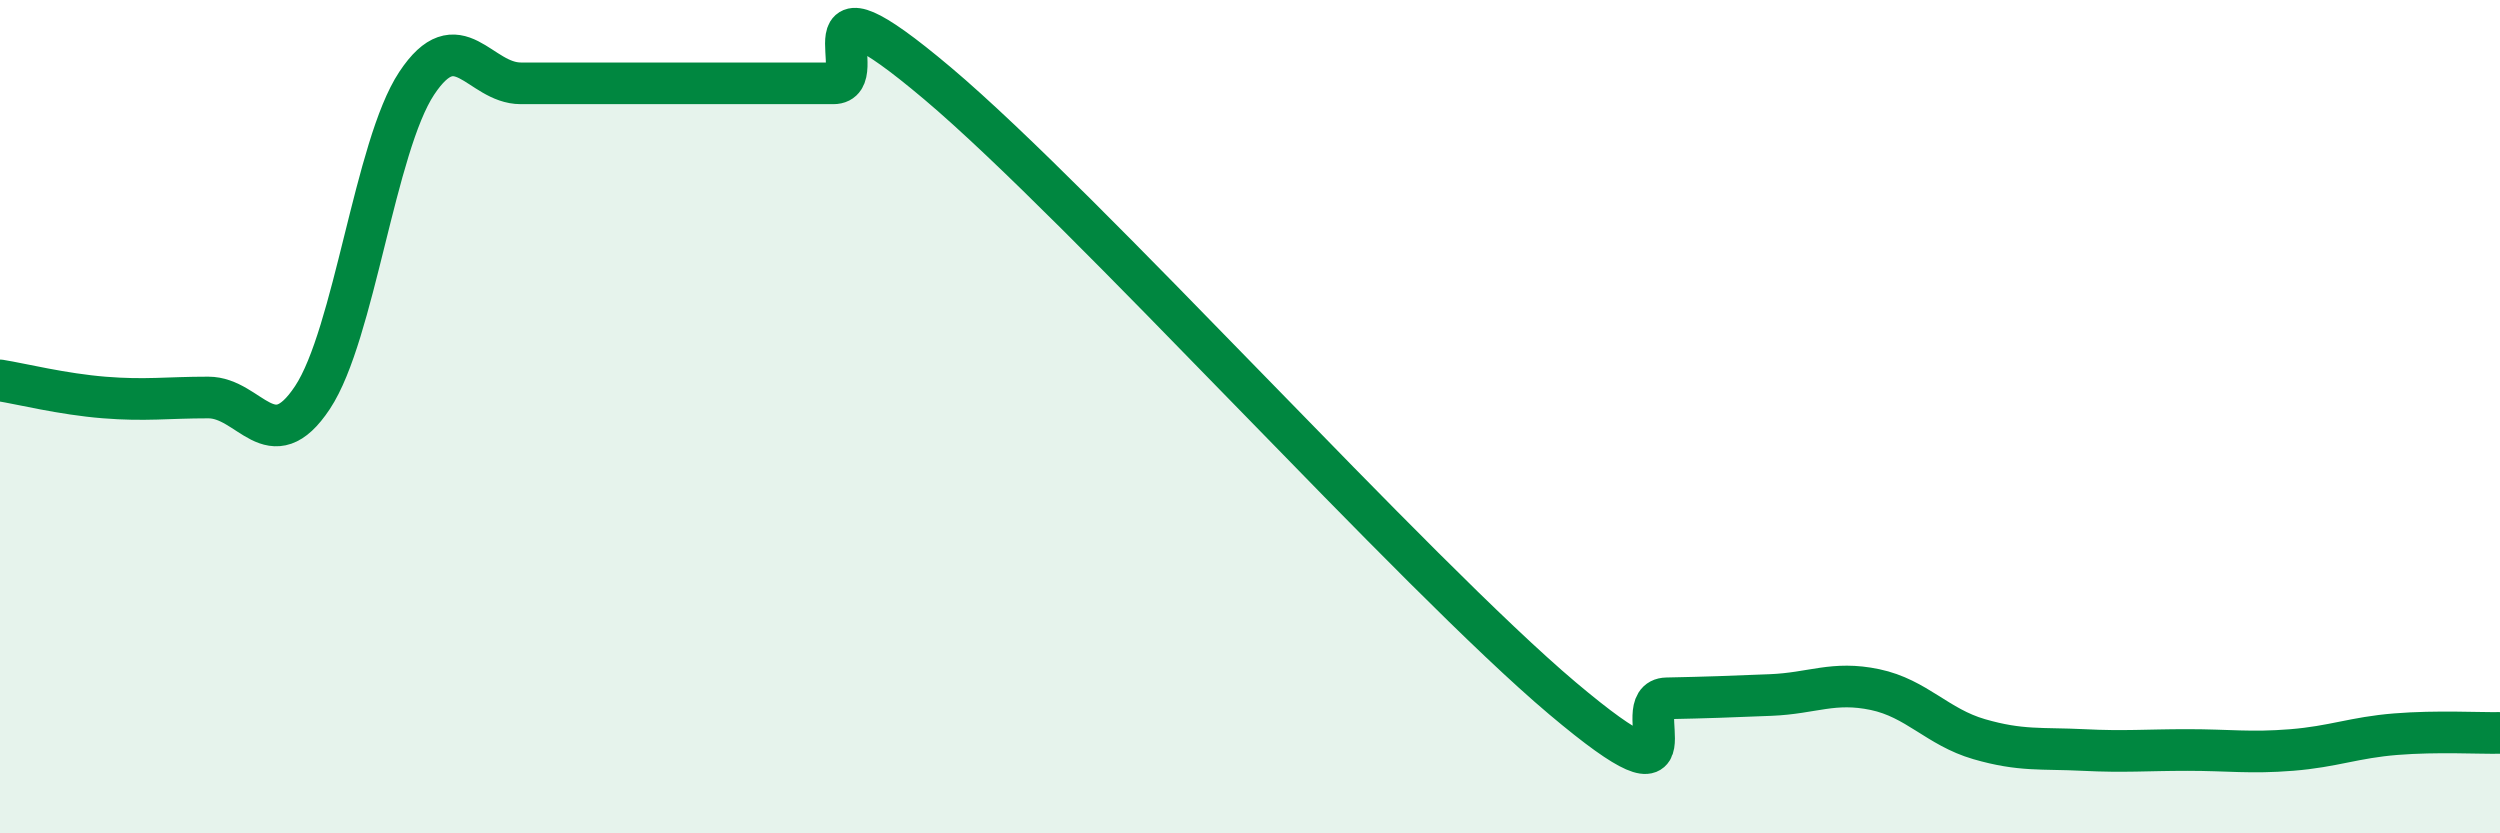
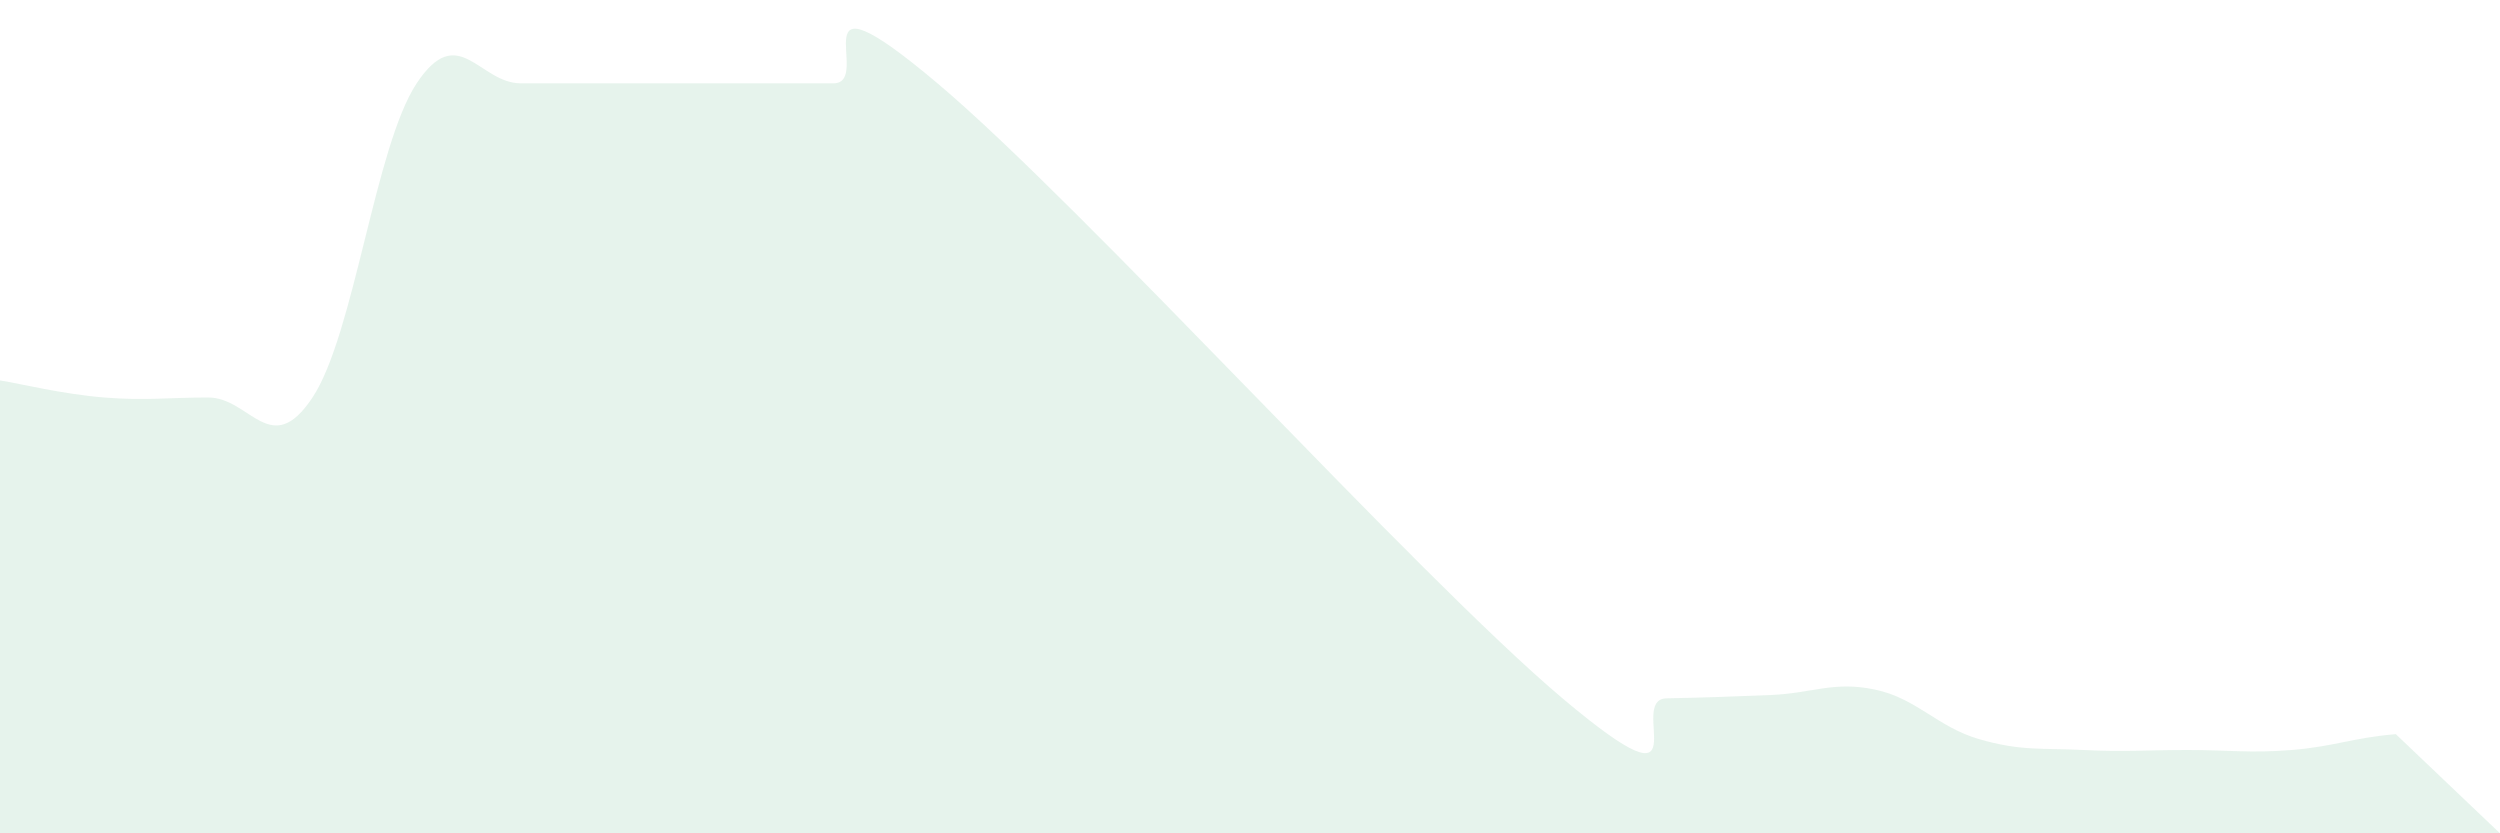
<svg xmlns="http://www.w3.org/2000/svg" width="60" height="20" viewBox="0 0 60 20">
-   <path d="M 0,9.13 C 0.5,9.21 1.5,9.46 2.5,9.54 C 3.5,9.62 4,9.54 5,9.54 C 6,9.54 6.5,11.05 7.5,9.54 C 8.5,8.03 9,3.51 10,2 C 11,0.49 11.5,2 12.5,2 C 13.5,2 14,2 15,2 C 16,2 16.5,2 17.5,2 C 18.5,2 19,2 20,2 C 21,2 19,-0.95 22.5,2 C 26,4.95 34,13.81 37.5,16.76 C 41,19.71 39,16.78 40,16.76 C 41,16.74 41.5,16.72 42.5,16.68 C 43.5,16.64 44,16.34 45,16.55 C 46,16.76 46.5,17.45 47.5,17.74 C 48.5,18.03 49,17.95 50,18 C 51,18.05 51.5,18 52.5,18 C 53.5,18 54,18.08 55,18 C 56,17.92 56.5,17.7 57.5,17.62 C 58.5,17.54 59.5,17.6 60,17.59L60 20L0 20Z" fill="#008740" opacity="0.1" stroke-linecap="round" stroke-linejoin="round" />
-   <path d="M 0,9.13 C 0.5,9.21 1.5,9.46 2.5,9.54 C 3.5,9.62 4,9.54 5,9.54 C 6,9.54 6.5,11.05 7.5,9.54 C 8.5,8.03 9,3.51 10,2 C 11,0.49 11.5,2 12.5,2 C 13.5,2 14,2 15,2 C 16,2 16.5,2 17.5,2 C 18.5,2 19,2 20,2 C 21,2 19,-0.95 22.5,2 C 26,4.95 34,13.81 37.5,16.76 C 41,19.71 39,16.78 40,16.76 C 41,16.74 41.5,16.72 42.5,16.68 C 43.5,16.64 44,16.34 45,16.55 C 46,16.76 46.5,17.45 47.5,17.74 C 48.5,18.03 49,17.95 50,18 C 51,18.05 51.5,18 52.5,18 C 53.5,18 54,18.08 55,18 C 56,17.92 56.5,17.7 57.5,17.62 C 58.5,17.54 59.5,17.6 60,17.59" stroke="#008740" stroke-width="1" fill="none" stroke-linecap="round" stroke-linejoin="round" />
+   <path d="M 0,9.13 C 0.5,9.21 1.5,9.46 2.5,9.54 C 3.5,9.62 4,9.54 5,9.54 C 6,9.54 6.5,11.05 7.5,9.54 C 8.5,8.03 9,3.51 10,2 C 11,0.49 11.5,2 12.5,2 C 13.5,2 14,2 15,2 C 16,2 16.5,2 17.5,2 C 18.5,2 19,2 20,2 C 21,2 19,-0.95 22.5,2 C 26,4.95 34,13.81 37.5,16.76 C 41,19.71 39,16.78 40,16.76 C 41,16.74 41.5,16.72 42.5,16.68 C 43.5,16.64 44,16.34 45,16.55 C 46,16.76 46.5,17.45 47.5,17.74 C 48.5,18.03 49,17.95 50,18 C 51,18.05 51.5,18 52.5,18 C 53.5,18 54,18.08 55,18 C 56,17.92 56.5,17.7 57.5,17.62 L60 20L0 20Z" fill="#008740" opacity="0.1" stroke-linecap="round" stroke-linejoin="round" />
</svg>